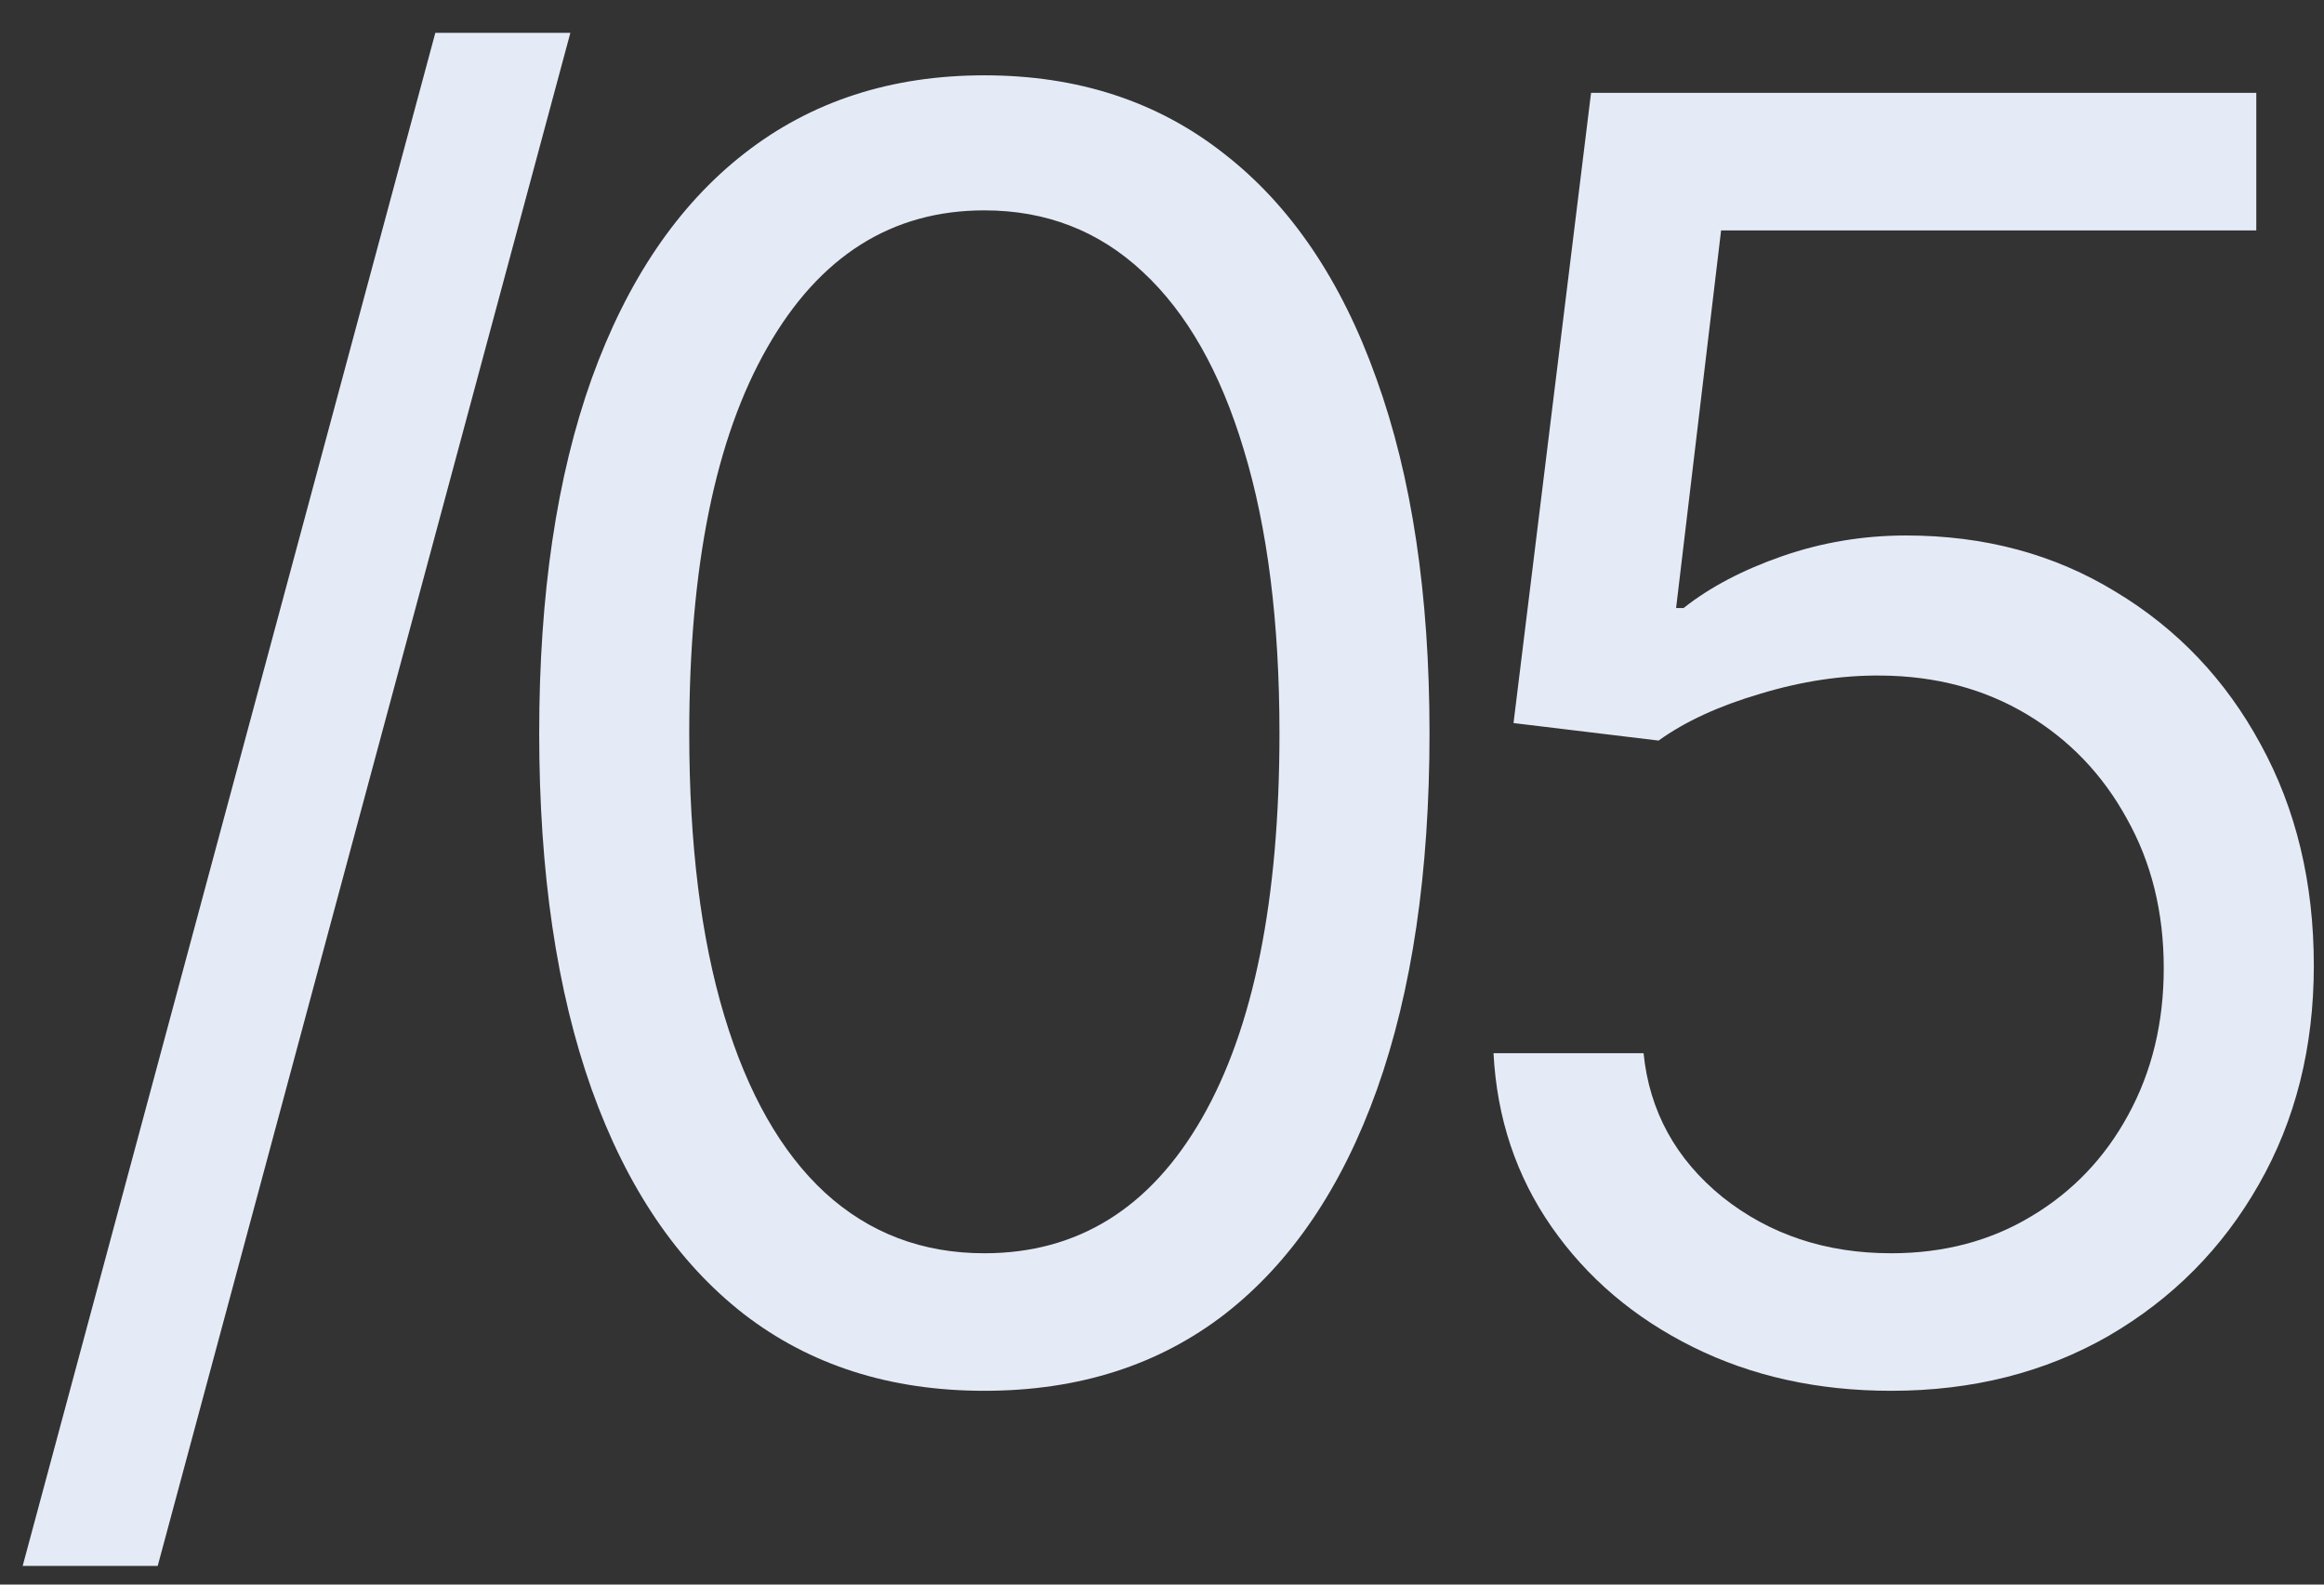
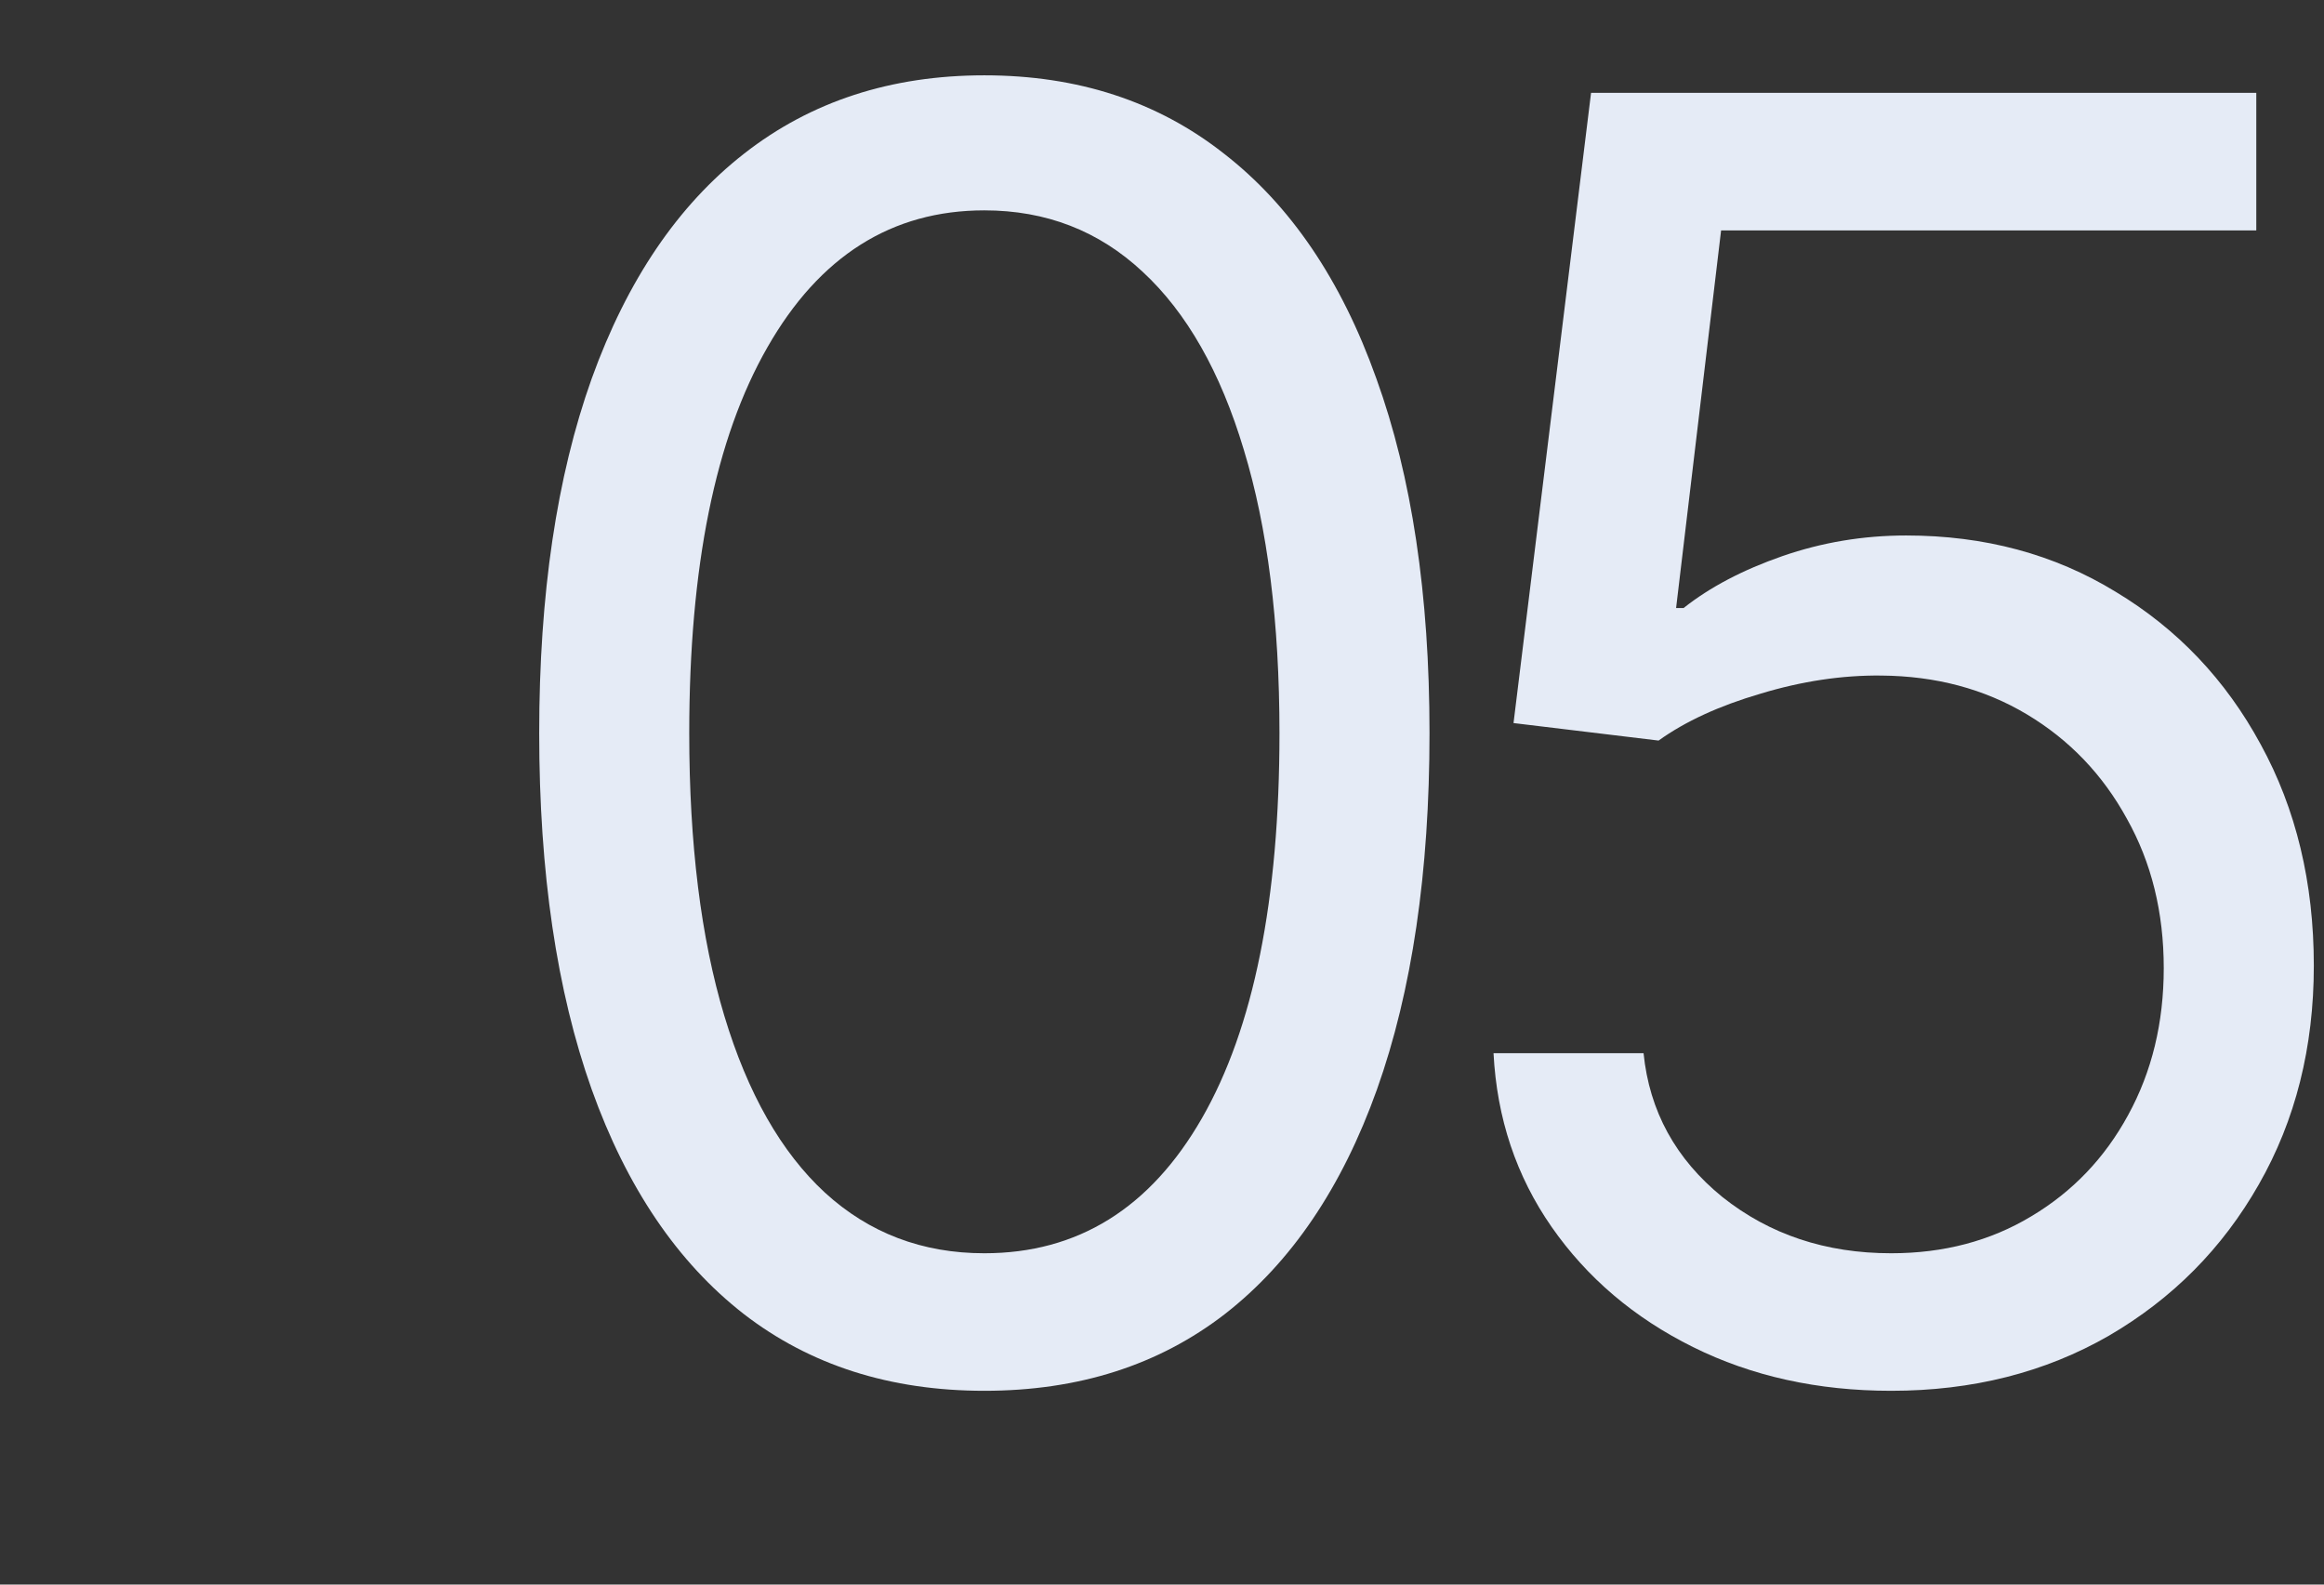
<svg xmlns="http://www.w3.org/2000/svg" width="66" height="45" viewBox="0 0 66 45" fill="none">
  <rect x="0" y="0" width="66" height="45" fill="#333333" stroke="none" />
-   <path d="M16.198 0.932L4.479 44.469H0.644L12.363 0.932H16.198Z" fill="#E5EBF6" />
  <path d="M27.955 39.497C25.28 39.497 23.001 38.769 21.119 37.313C19.237 35.846 17.799 33.721 16.804 30.939C15.81 28.145 15.313 24.772 15.313 20.818C15.313 16.888 15.81 13.533 16.804 10.751C17.811 7.957 19.255 5.827 21.137 4.359C23.031 2.879 25.303 2.139 27.955 2.139C30.607 2.139 32.873 2.879 34.755 4.359C36.649 5.827 38.093 7.957 39.088 10.751C40.094 13.533 40.597 16.888 40.597 20.818C40.597 24.772 40.1 28.145 39.105 30.939C38.111 33.721 36.673 35.846 34.791 37.313C32.909 38.769 30.63 39.497 27.955 39.497ZM27.955 35.591C30.607 35.591 32.666 34.313 34.134 31.756C35.602 29.199 36.336 25.553 36.336 20.818C36.336 17.67 35.998 14.989 35.324 12.775C34.661 10.561 33.702 8.875 32.447 7.715C31.204 6.555 29.707 5.974 27.955 5.974C25.327 5.974 23.273 7.271 21.794 9.863C20.314 12.444 19.574 16.095 19.574 20.818C19.574 23.967 19.906 26.642 20.569 28.844C21.232 31.046 22.184 32.721 23.427 33.869C24.682 35.017 26.191 35.591 27.955 35.591Z" fill="#E5EBF6" />
  <path d="M53.708 39.497C51.624 39.497 49.748 39.083 48.079 38.254C46.41 37.426 45.073 36.289 44.066 34.845C43.06 33.401 42.51 31.756 42.415 29.909H46.676C46.842 31.555 47.588 32.916 48.914 33.993C50.251 35.058 51.849 35.591 53.708 35.591C55.199 35.591 56.525 35.242 57.685 34.543C58.857 33.845 59.774 32.886 60.437 31.667C61.112 30.436 61.449 29.045 61.449 27.494C61.449 25.908 61.1 24.494 60.402 23.251C59.715 21.996 58.768 21.008 57.561 20.286C56.353 19.564 54.974 19.197 53.424 19.185C52.311 19.173 51.169 19.345 49.997 19.7C48.825 20.043 47.86 20.487 47.103 21.031L42.983 20.534L45.185 2.636H64.077V6.543H48.878L47.6 17.267H47.813C48.559 16.675 49.494 16.184 50.618 15.793C51.743 15.403 52.915 15.207 54.134 15.207C56.359 15.207 58.342 15.74 60.082 16.805C61.834 17.859 63.207 19.303 64.201 21.138C65.207 22.973 65.711 25.068 65.711 27.423C65.711 29.743 65.19 31.815 64.148 33.638C63.118 35.449 61.698 36.881 59.887 37.935C58.076 38.976 56.016 39.497 53.708 39.497Z" fill="#E5EBF6" />
</svg>